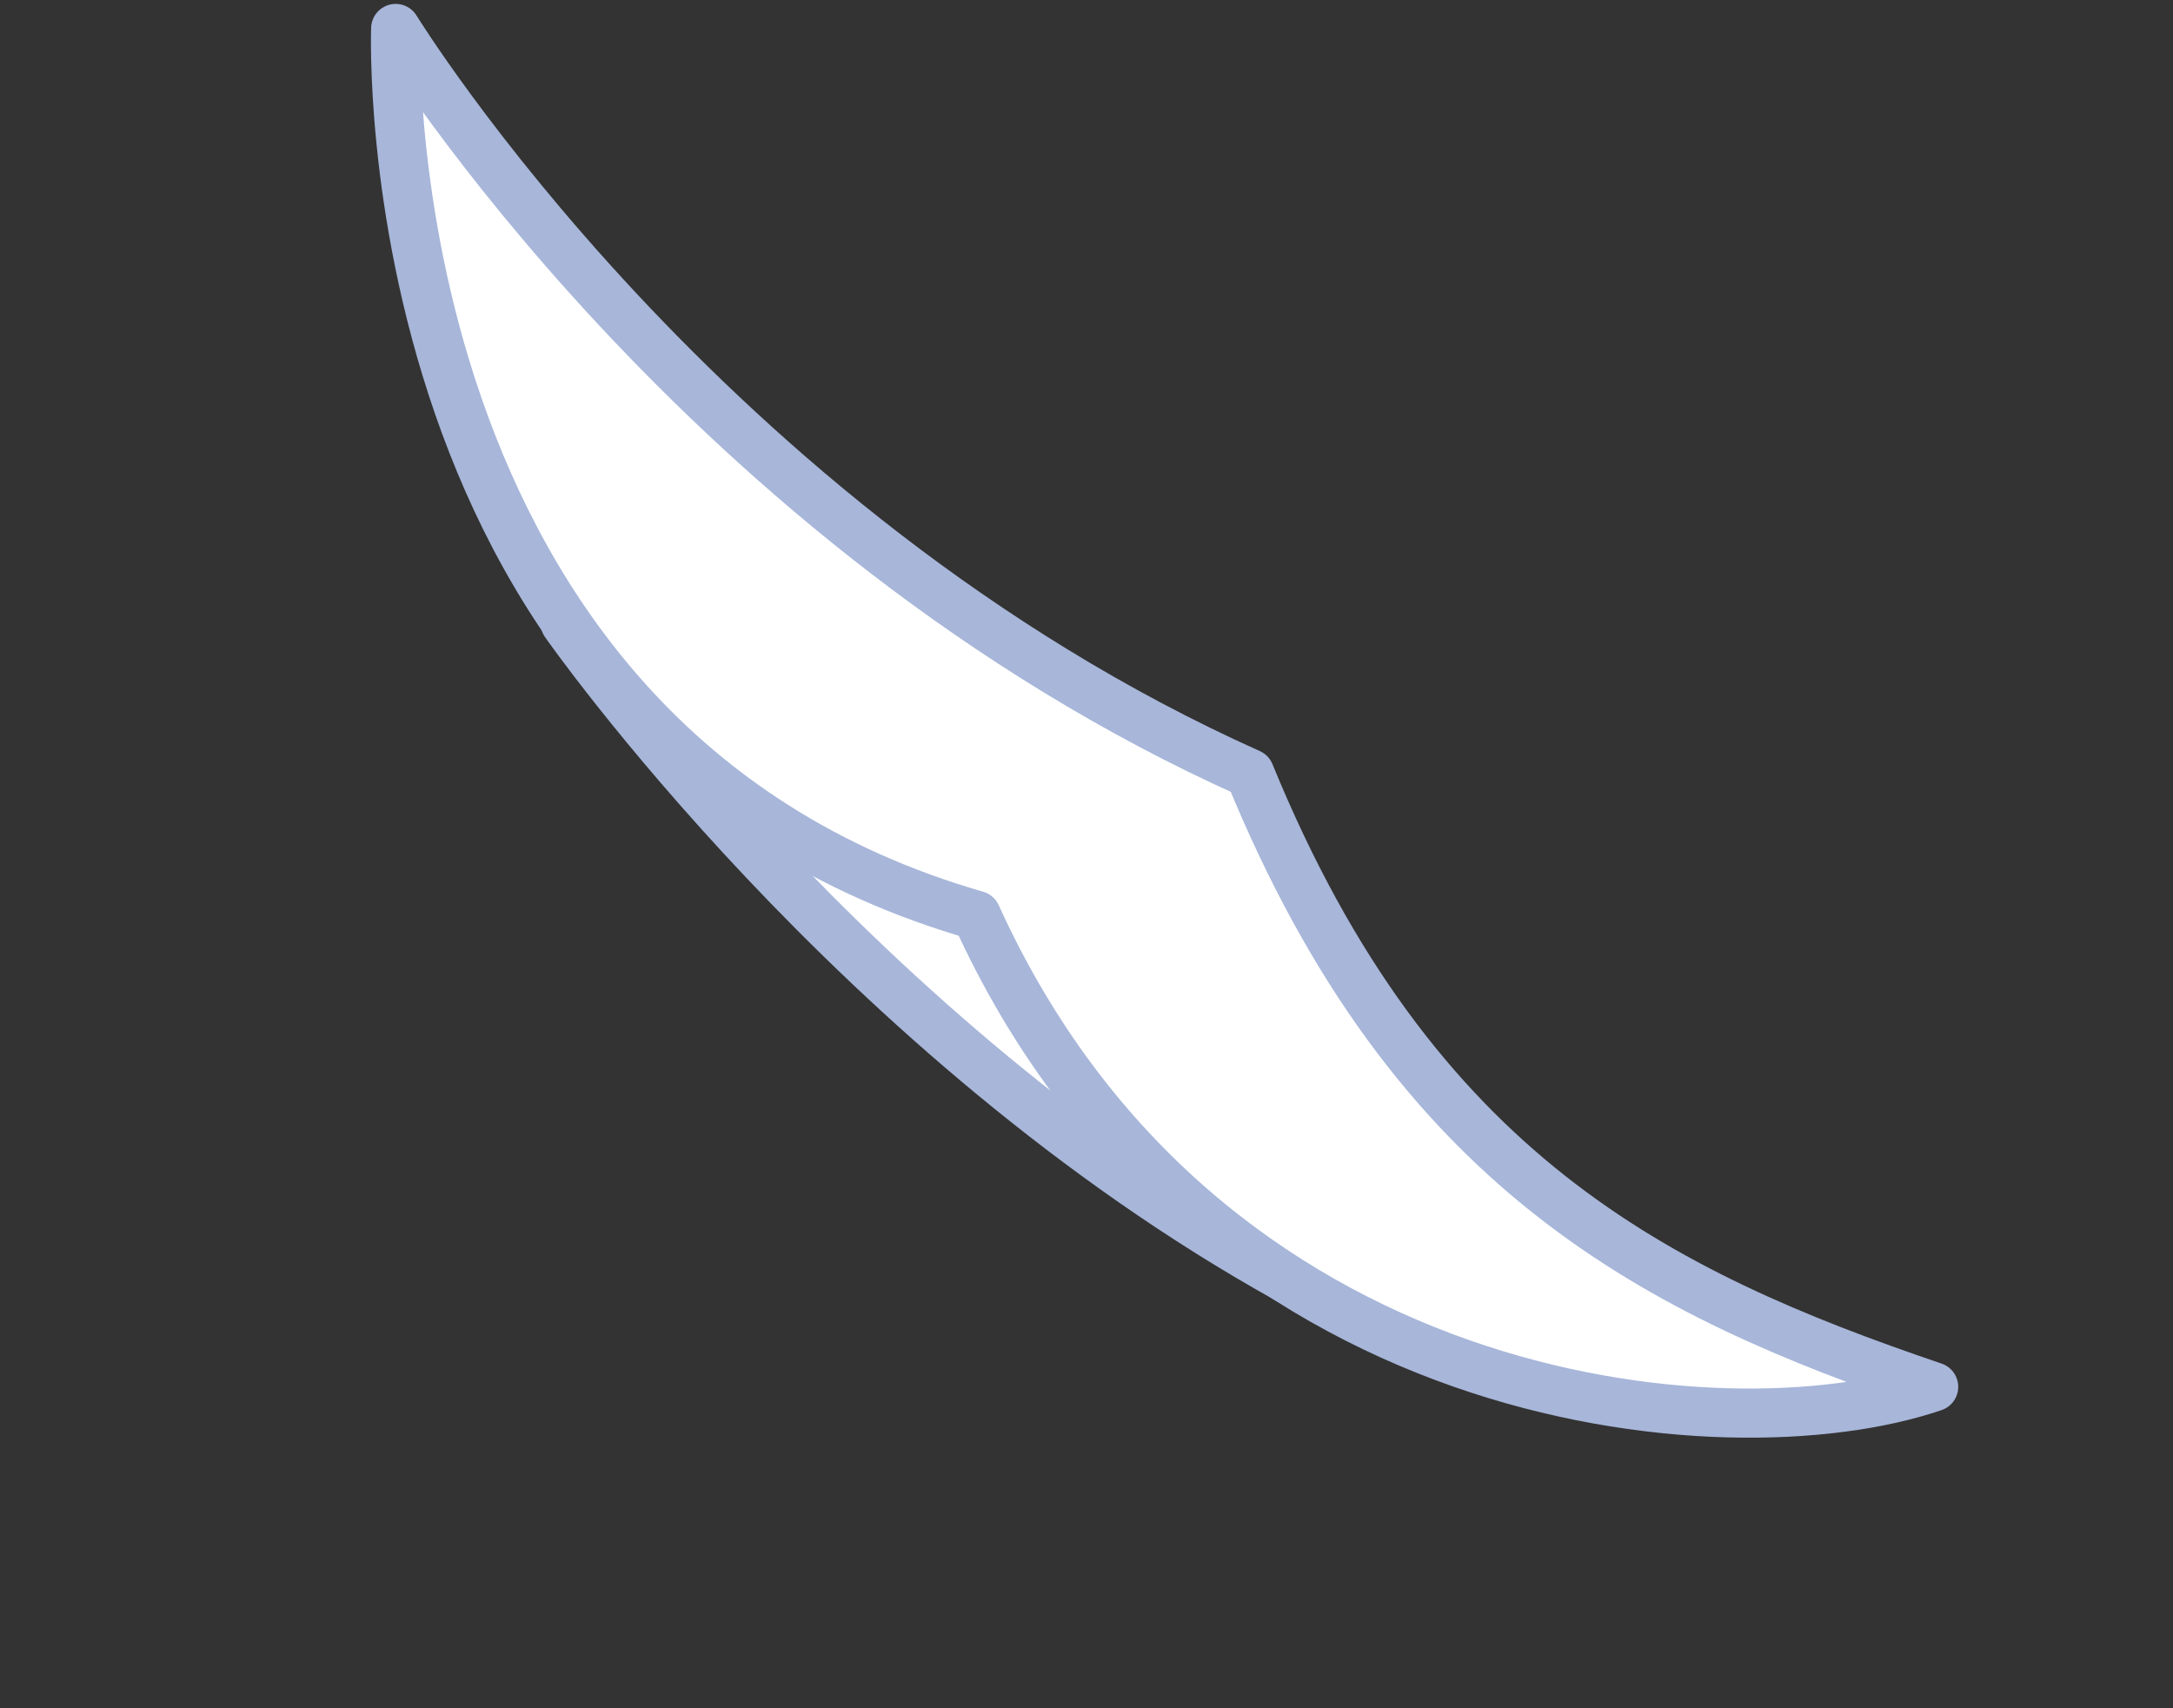
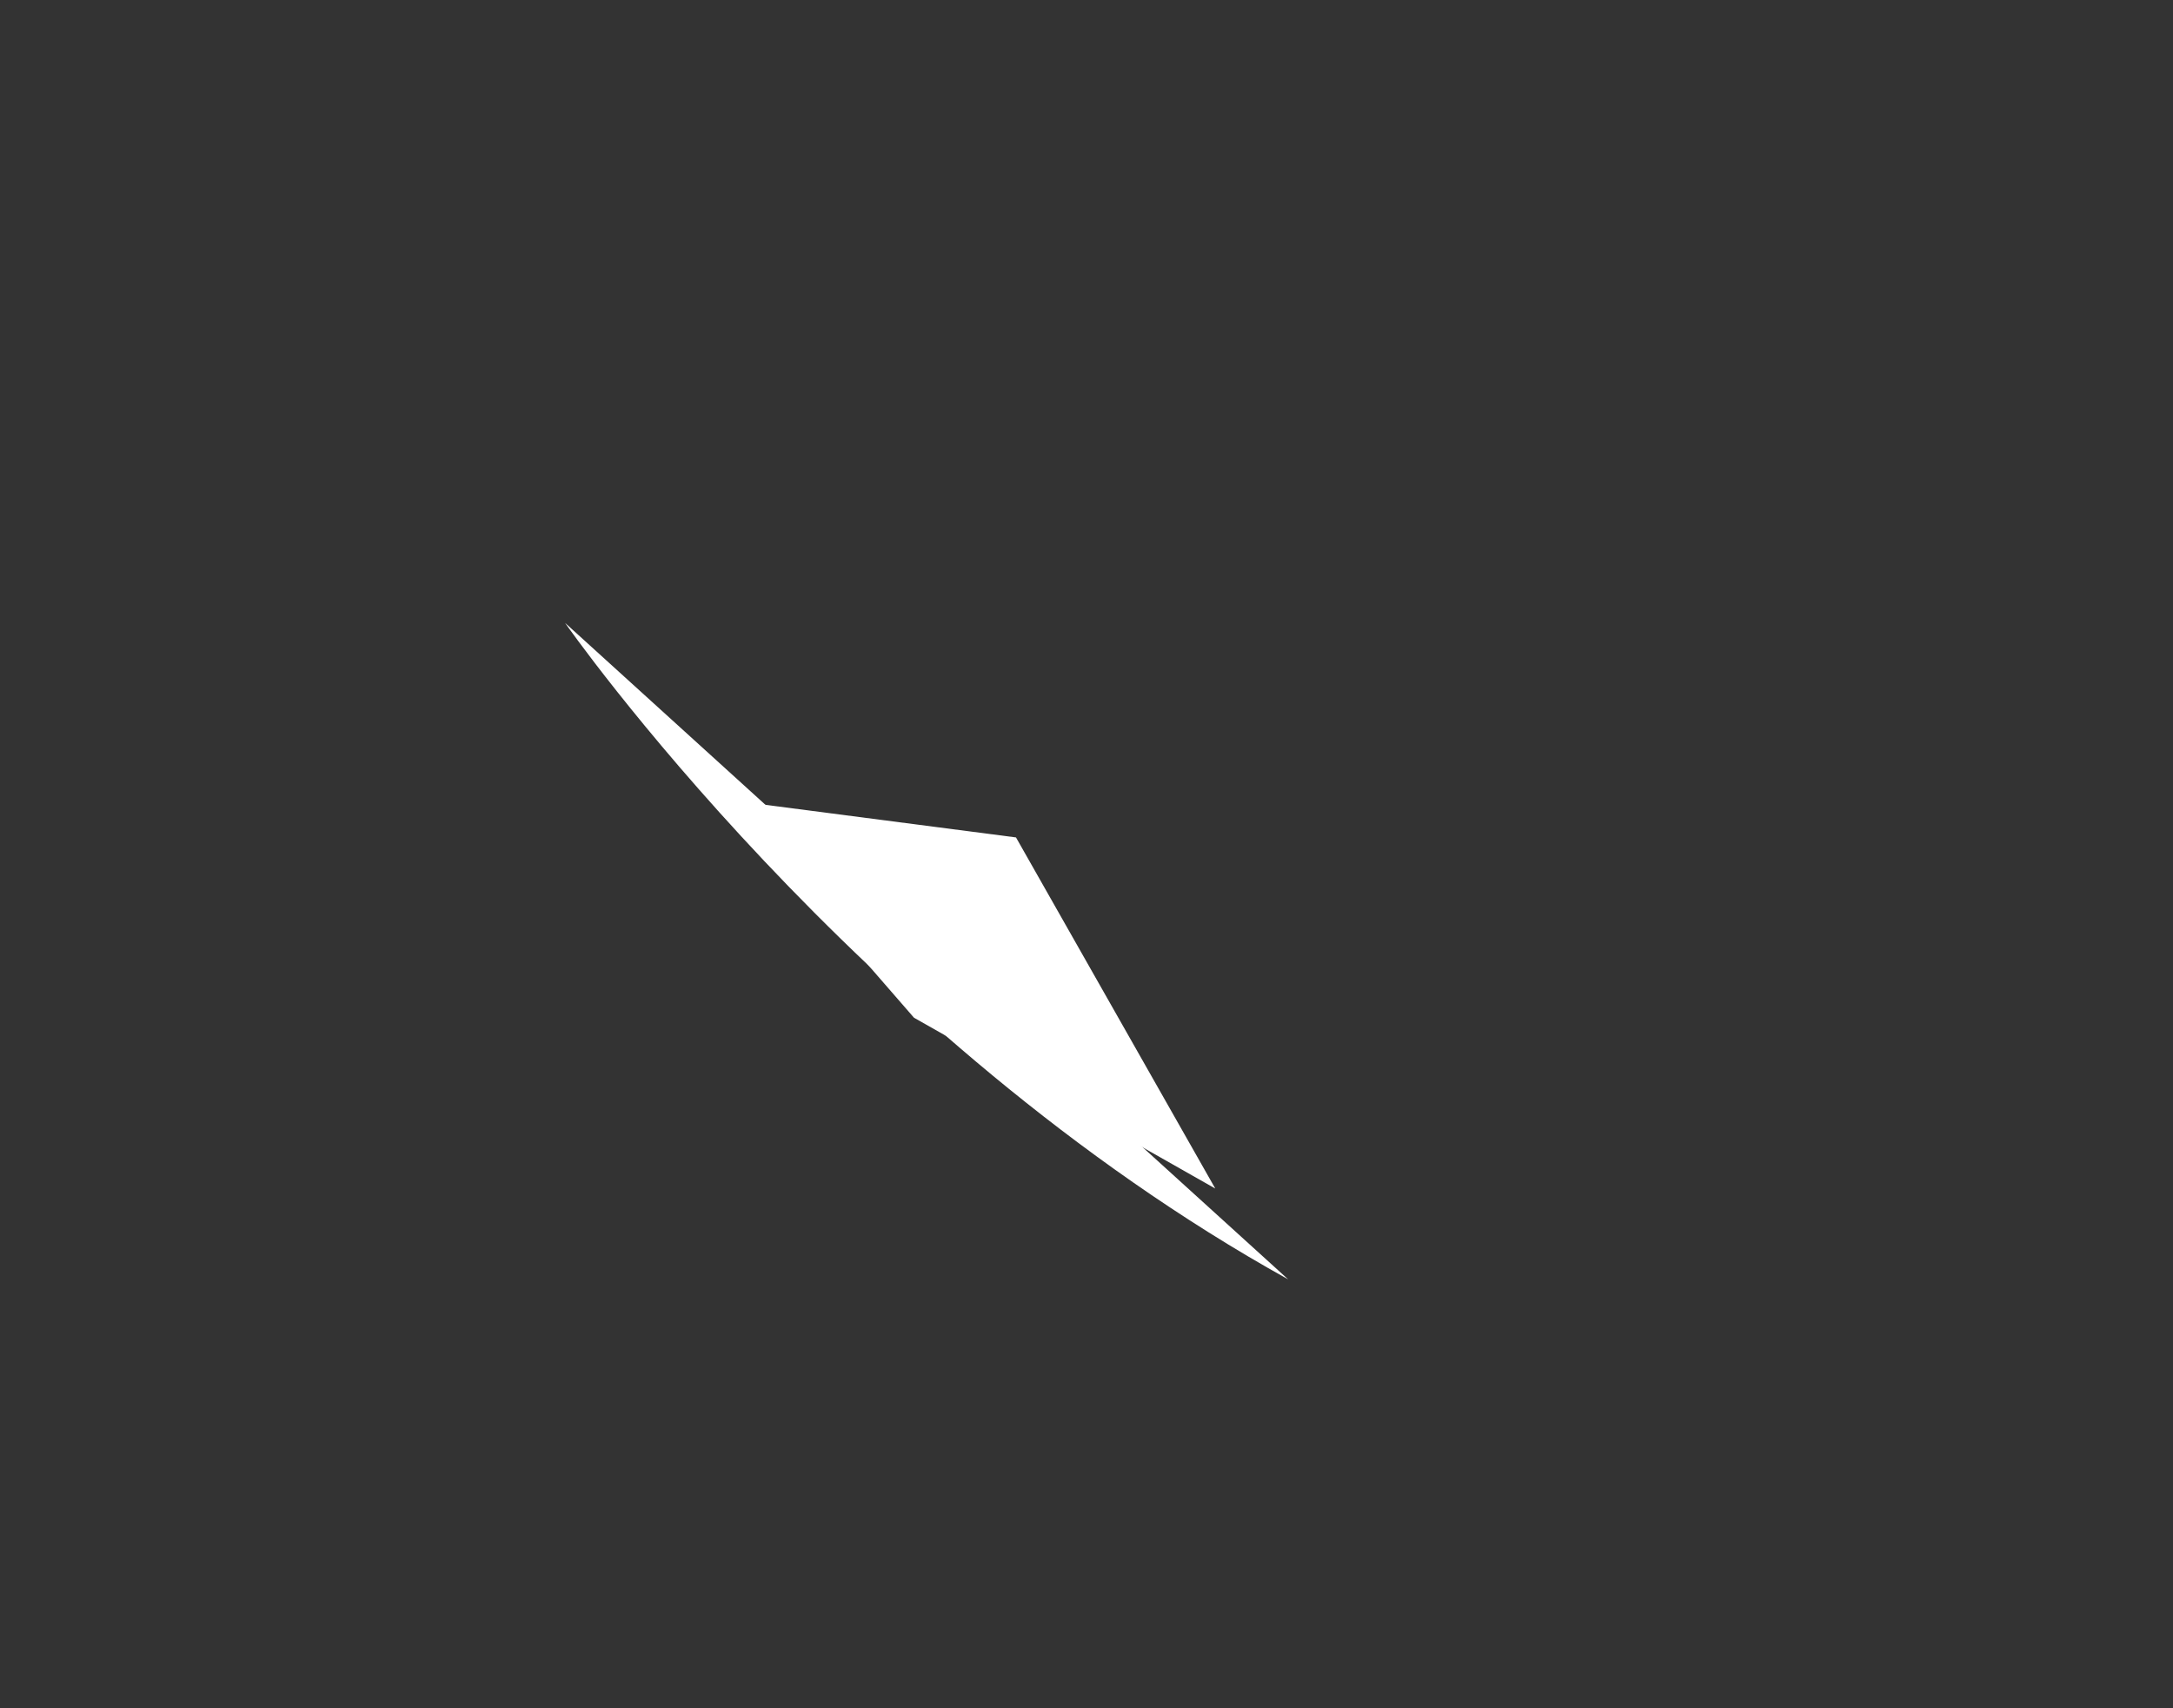
<svg xmlns="http://www.w3.org/2000/svg" width="458" height="360" viewBox="0 0 458 360" fill="none">
  <rect x="0" y="0" width="458" height="360" fill="#333333" stroke="none" />
  <path d="M192.64 214.5L152.64 168.5L214.14 176.5L256.14 250.5L192.64 214.5Z" fill="white" />
  <path d="M119.105 131.293C119.105 131.293 180.252 219.003 271.502 269.644L119.105 131.293Z" fill="white" />
-   <path d="M119.105 131.293C119.105 131.293 180.252 219.003 271.502 269.644" stroke="#A7B6D9" stroke-width="10.354" stroke-linecap="round" stroke-linejoin="round" />
-   <path d="M263.409 163.024C297.894 247.282 349.497 272.567 407.557 292.299C363.294 307.398 253.077 296.961 205.783 192.92C77.854 156.074 83.394 6 83.394 6C83.394 6 147.99 111.298 263.409 163.024Z" fill="white" stroke="#A7B6D9" stroke-width="10.354" stroke-linecap="round" stroke-linejoin="round" />
</svg>